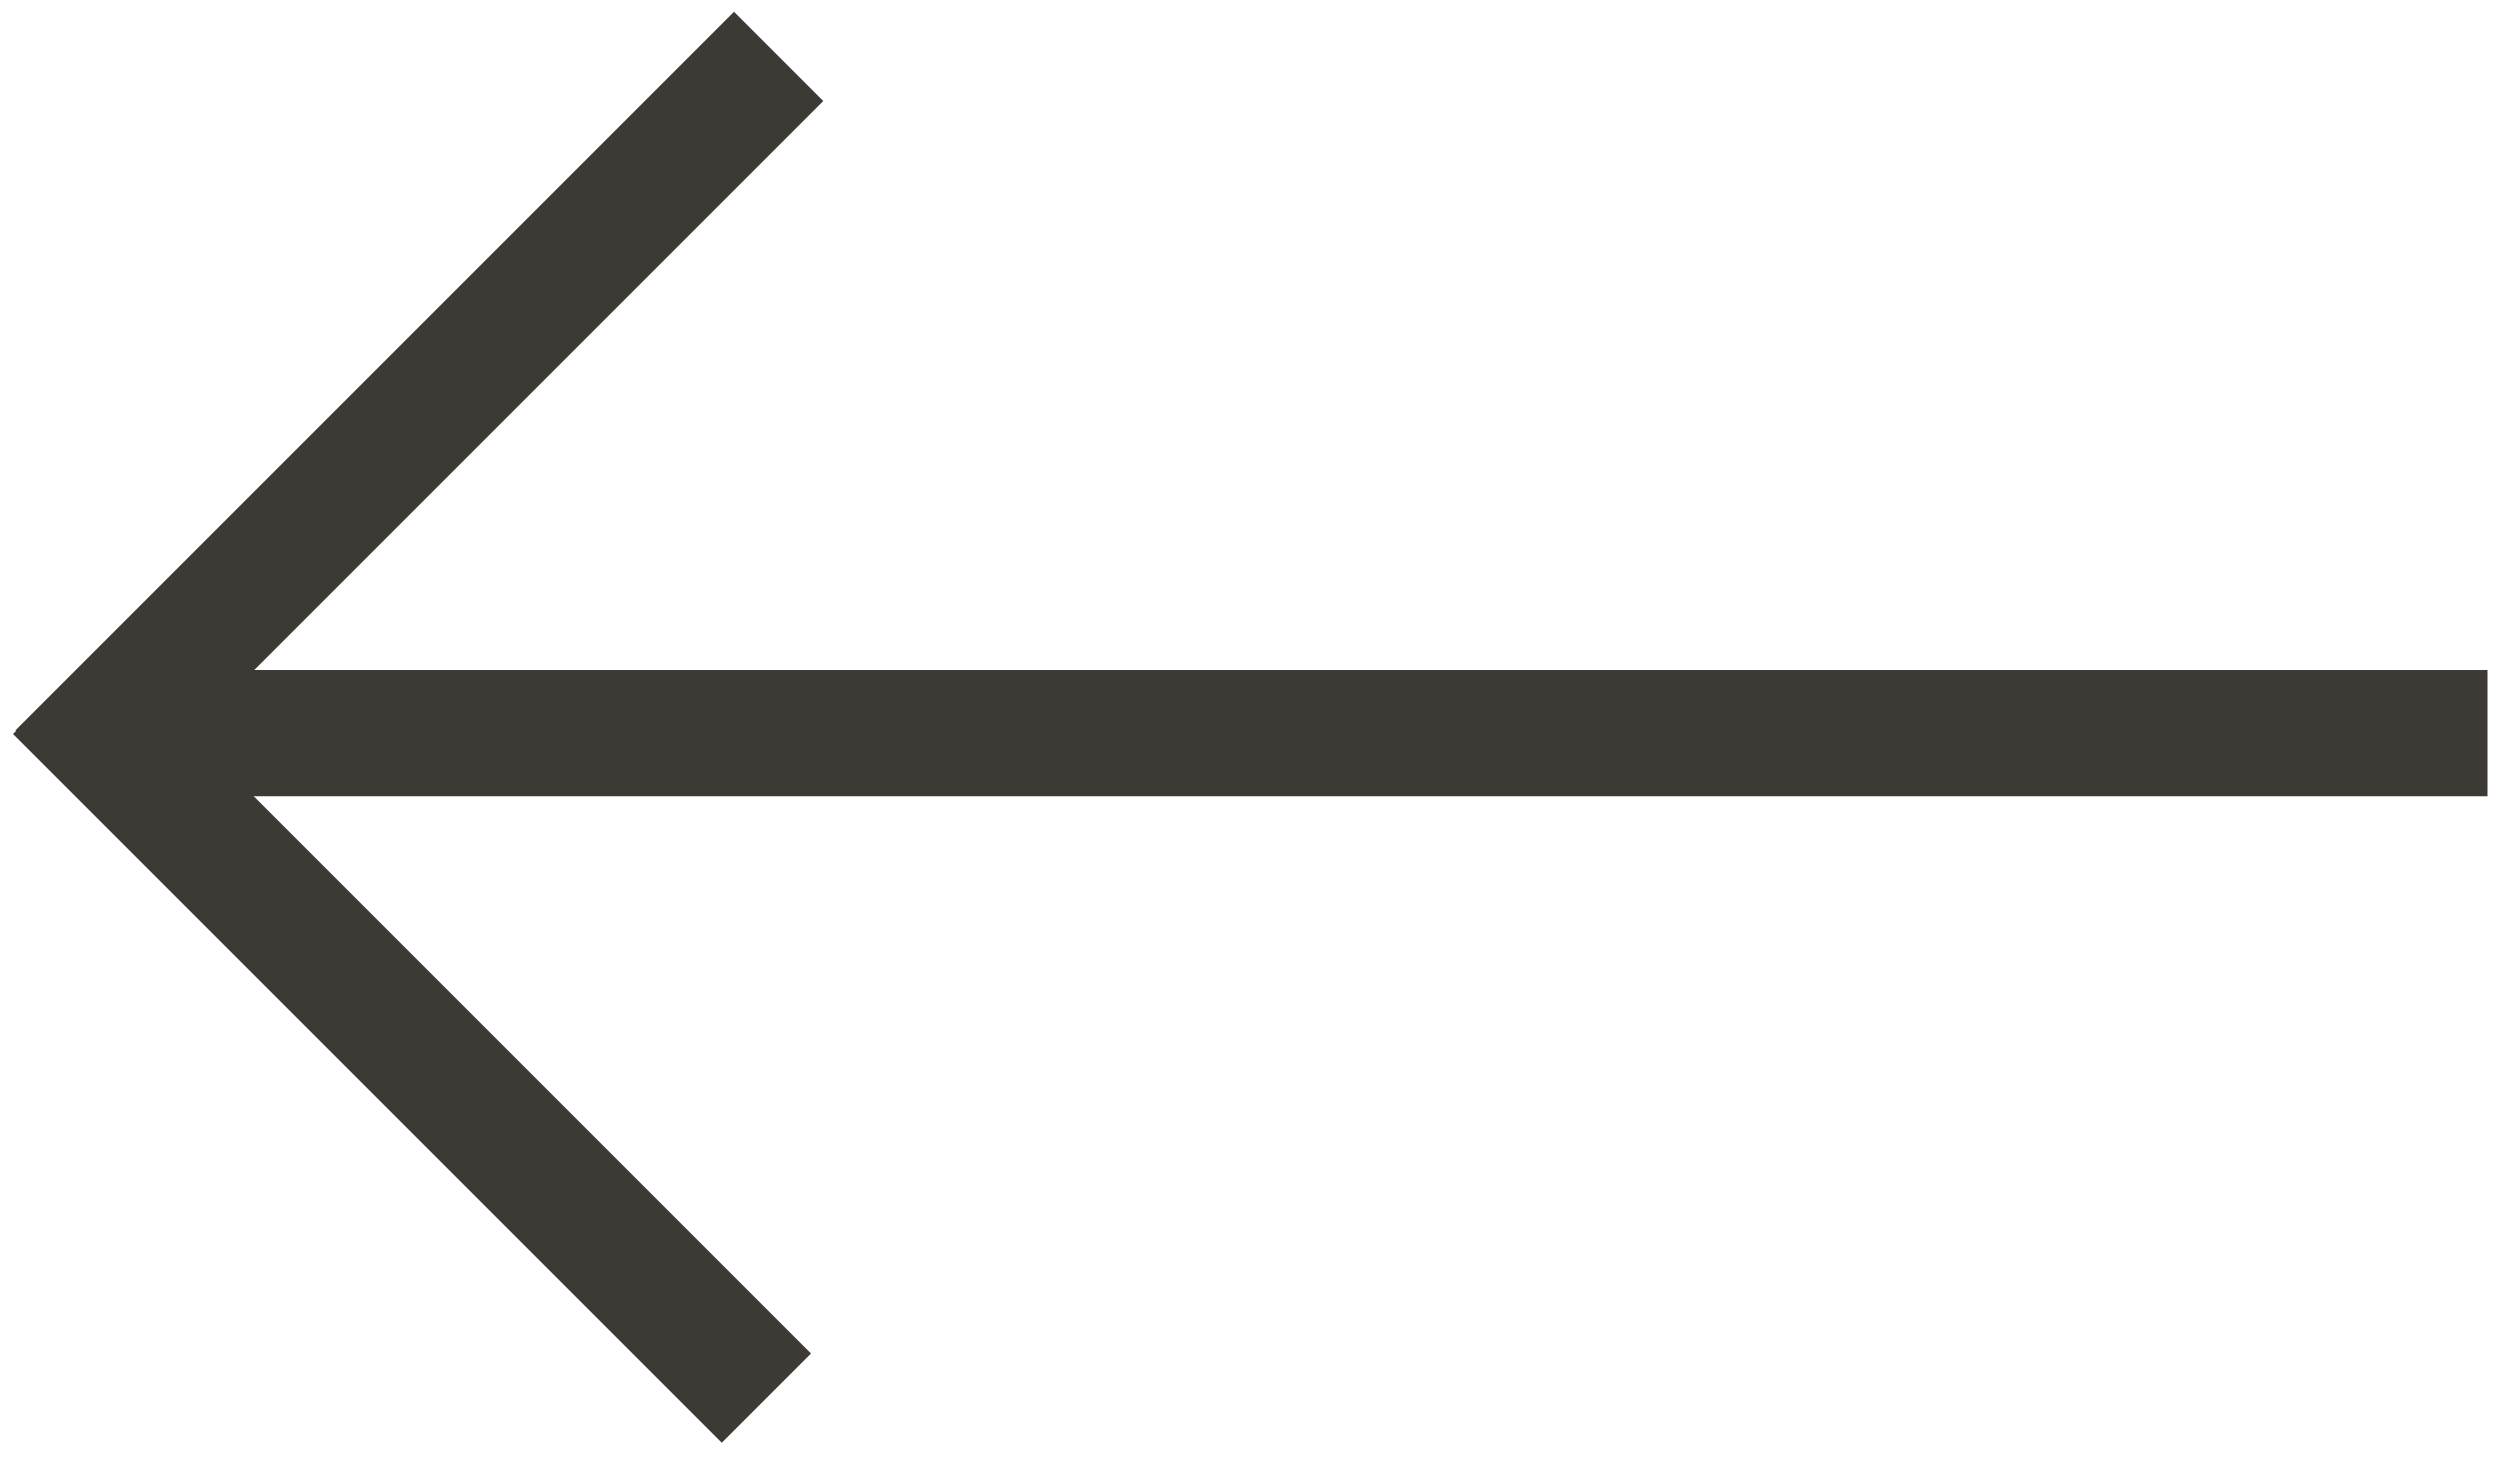
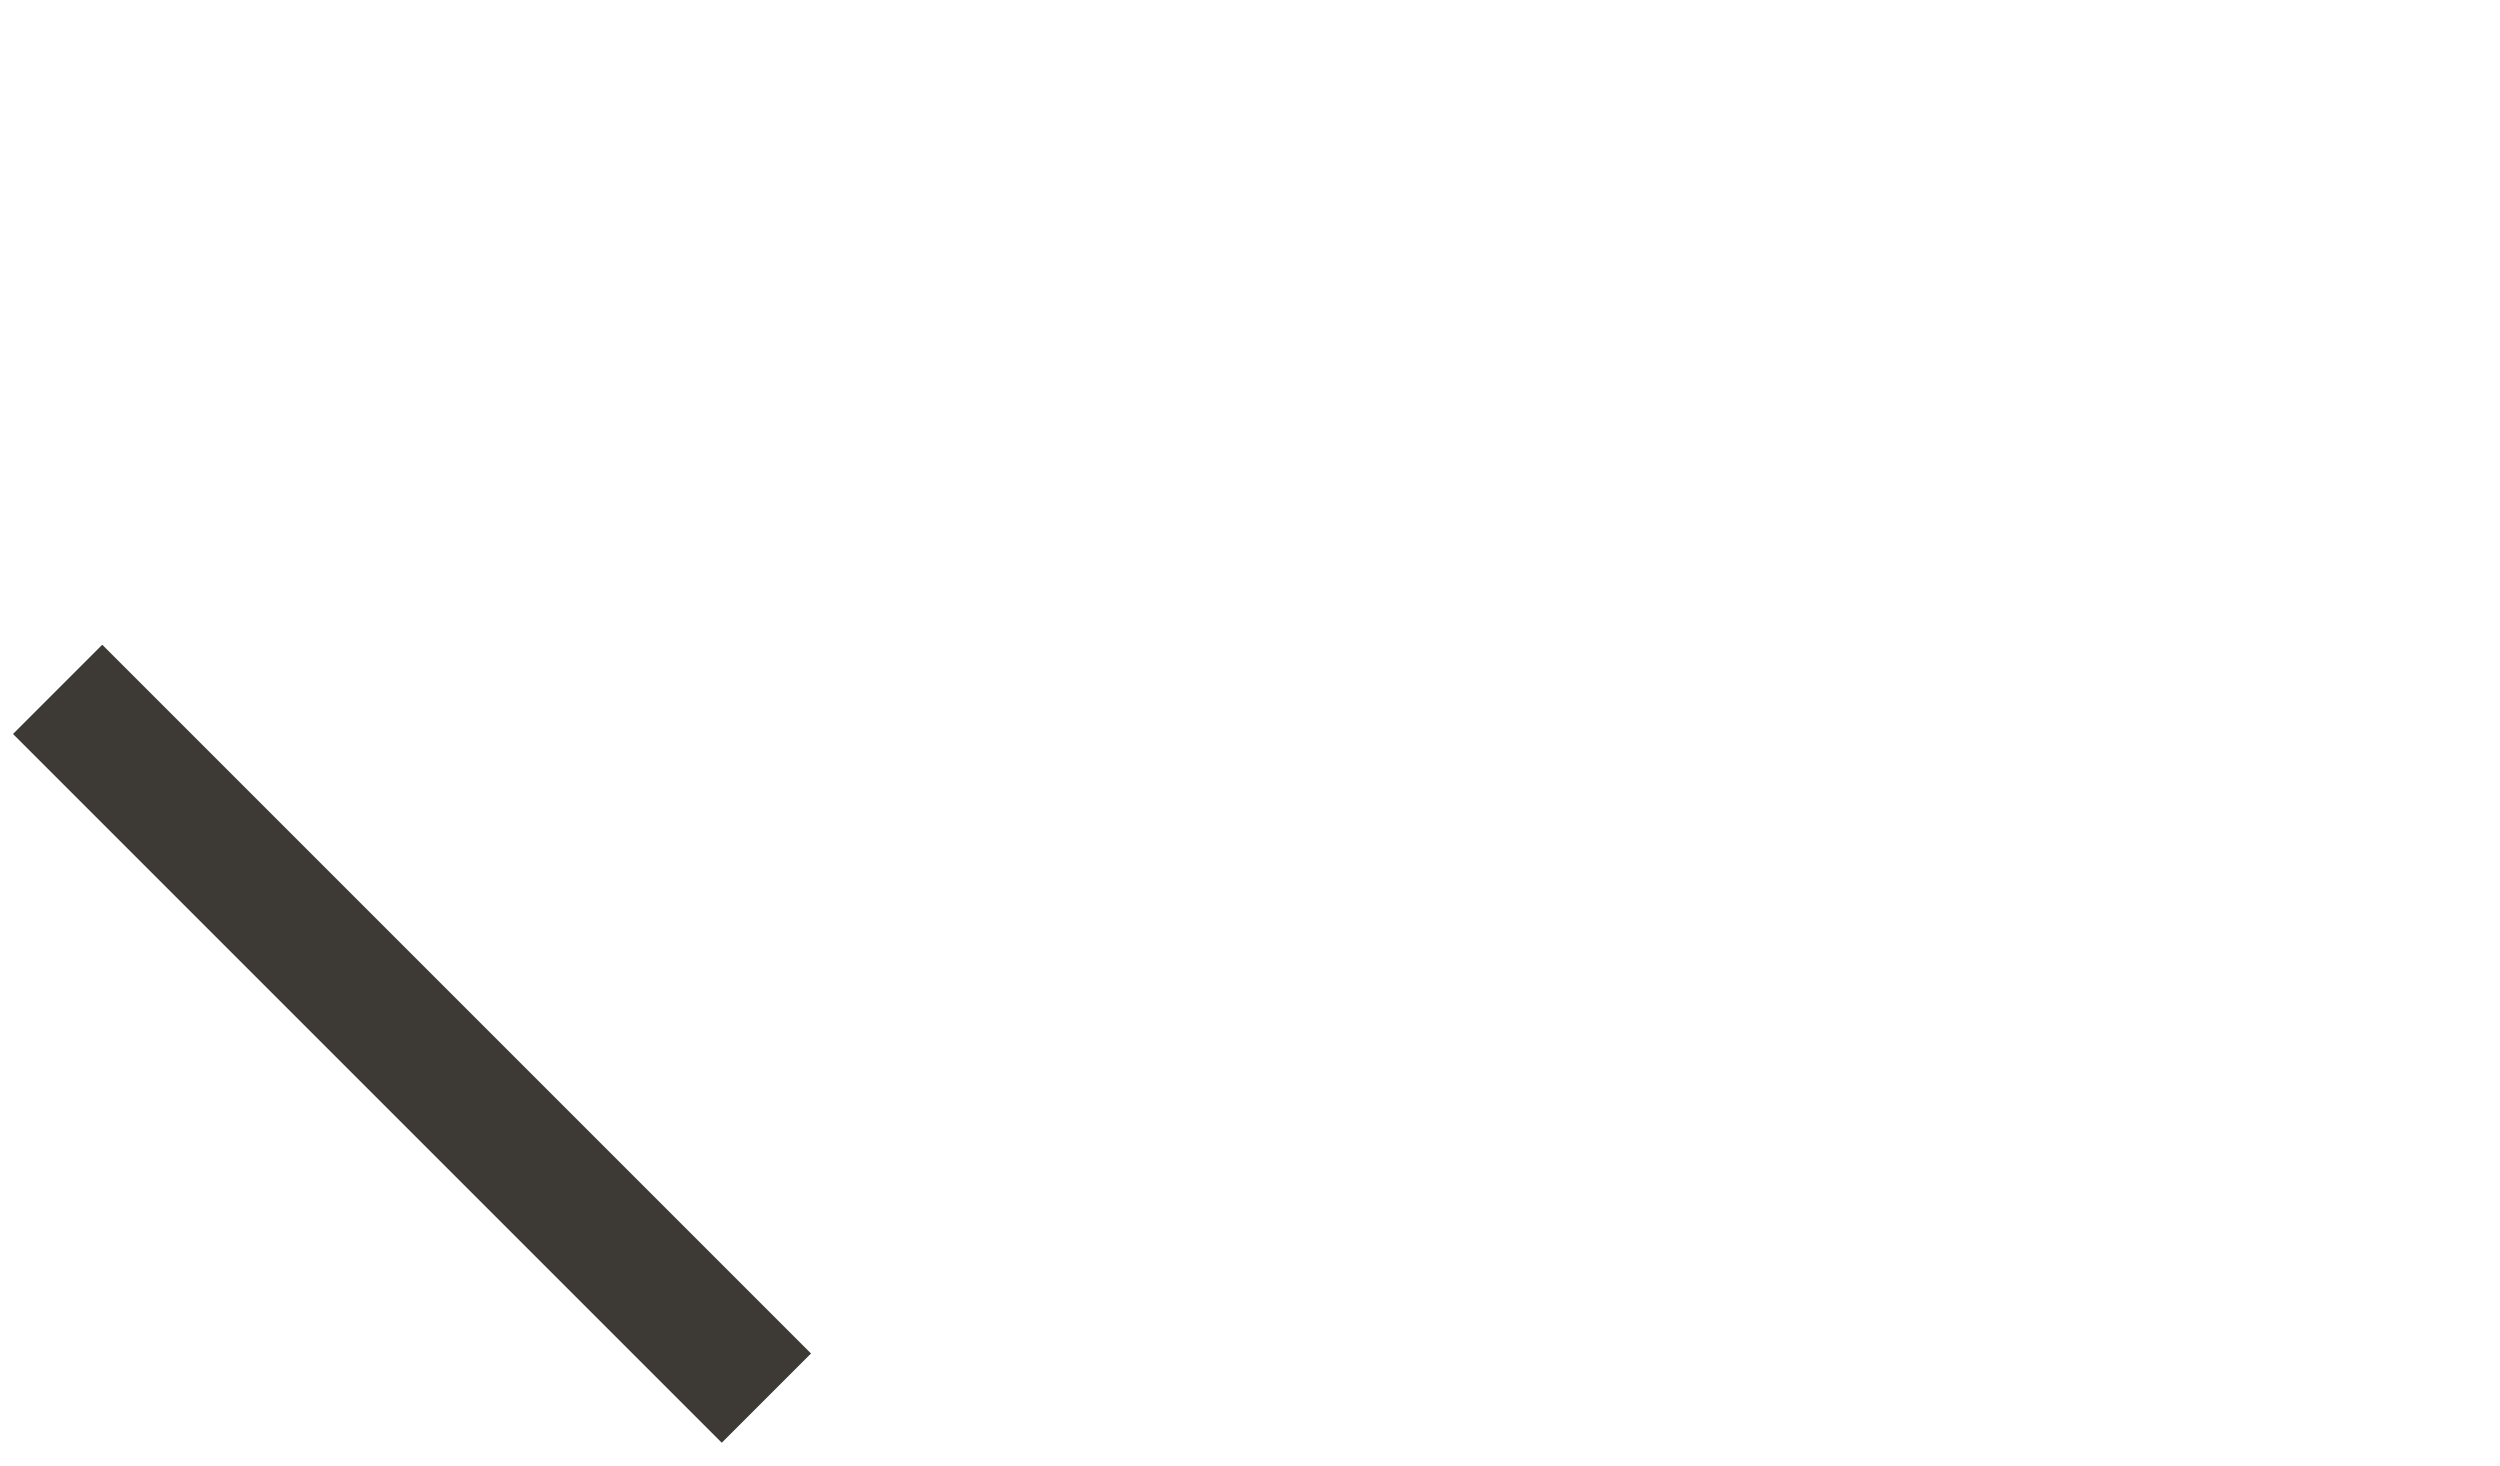
<svg xmlns="http://www.w3.org/2000/svg" version="1.1" id="Layer_1" x="0px" y="0px" viewBox="0 0 200 117.3" style="enable-background:new 0 0 200 117.3;" xml:space="preserve">
  <style type="text/css">
	.st0{fill:#3D3935;}
</style>
-   <rect x="7.3" y="53.6" class="st0" width="191.7" height="10.1" />
  <rect x="27.9" y="43.4" transform="matrix(0.707 -0.707 0.707 0.707 -49.37 47.76)" class="st0" width="10.1" height="80.2" />
-   <rect x="-7.1" y="28.2" transform="matrix(0.707 -0.707 0.707 0.707 -13.676 33.462)" class="st0" width="81.3" height="10.1" />
</svg>